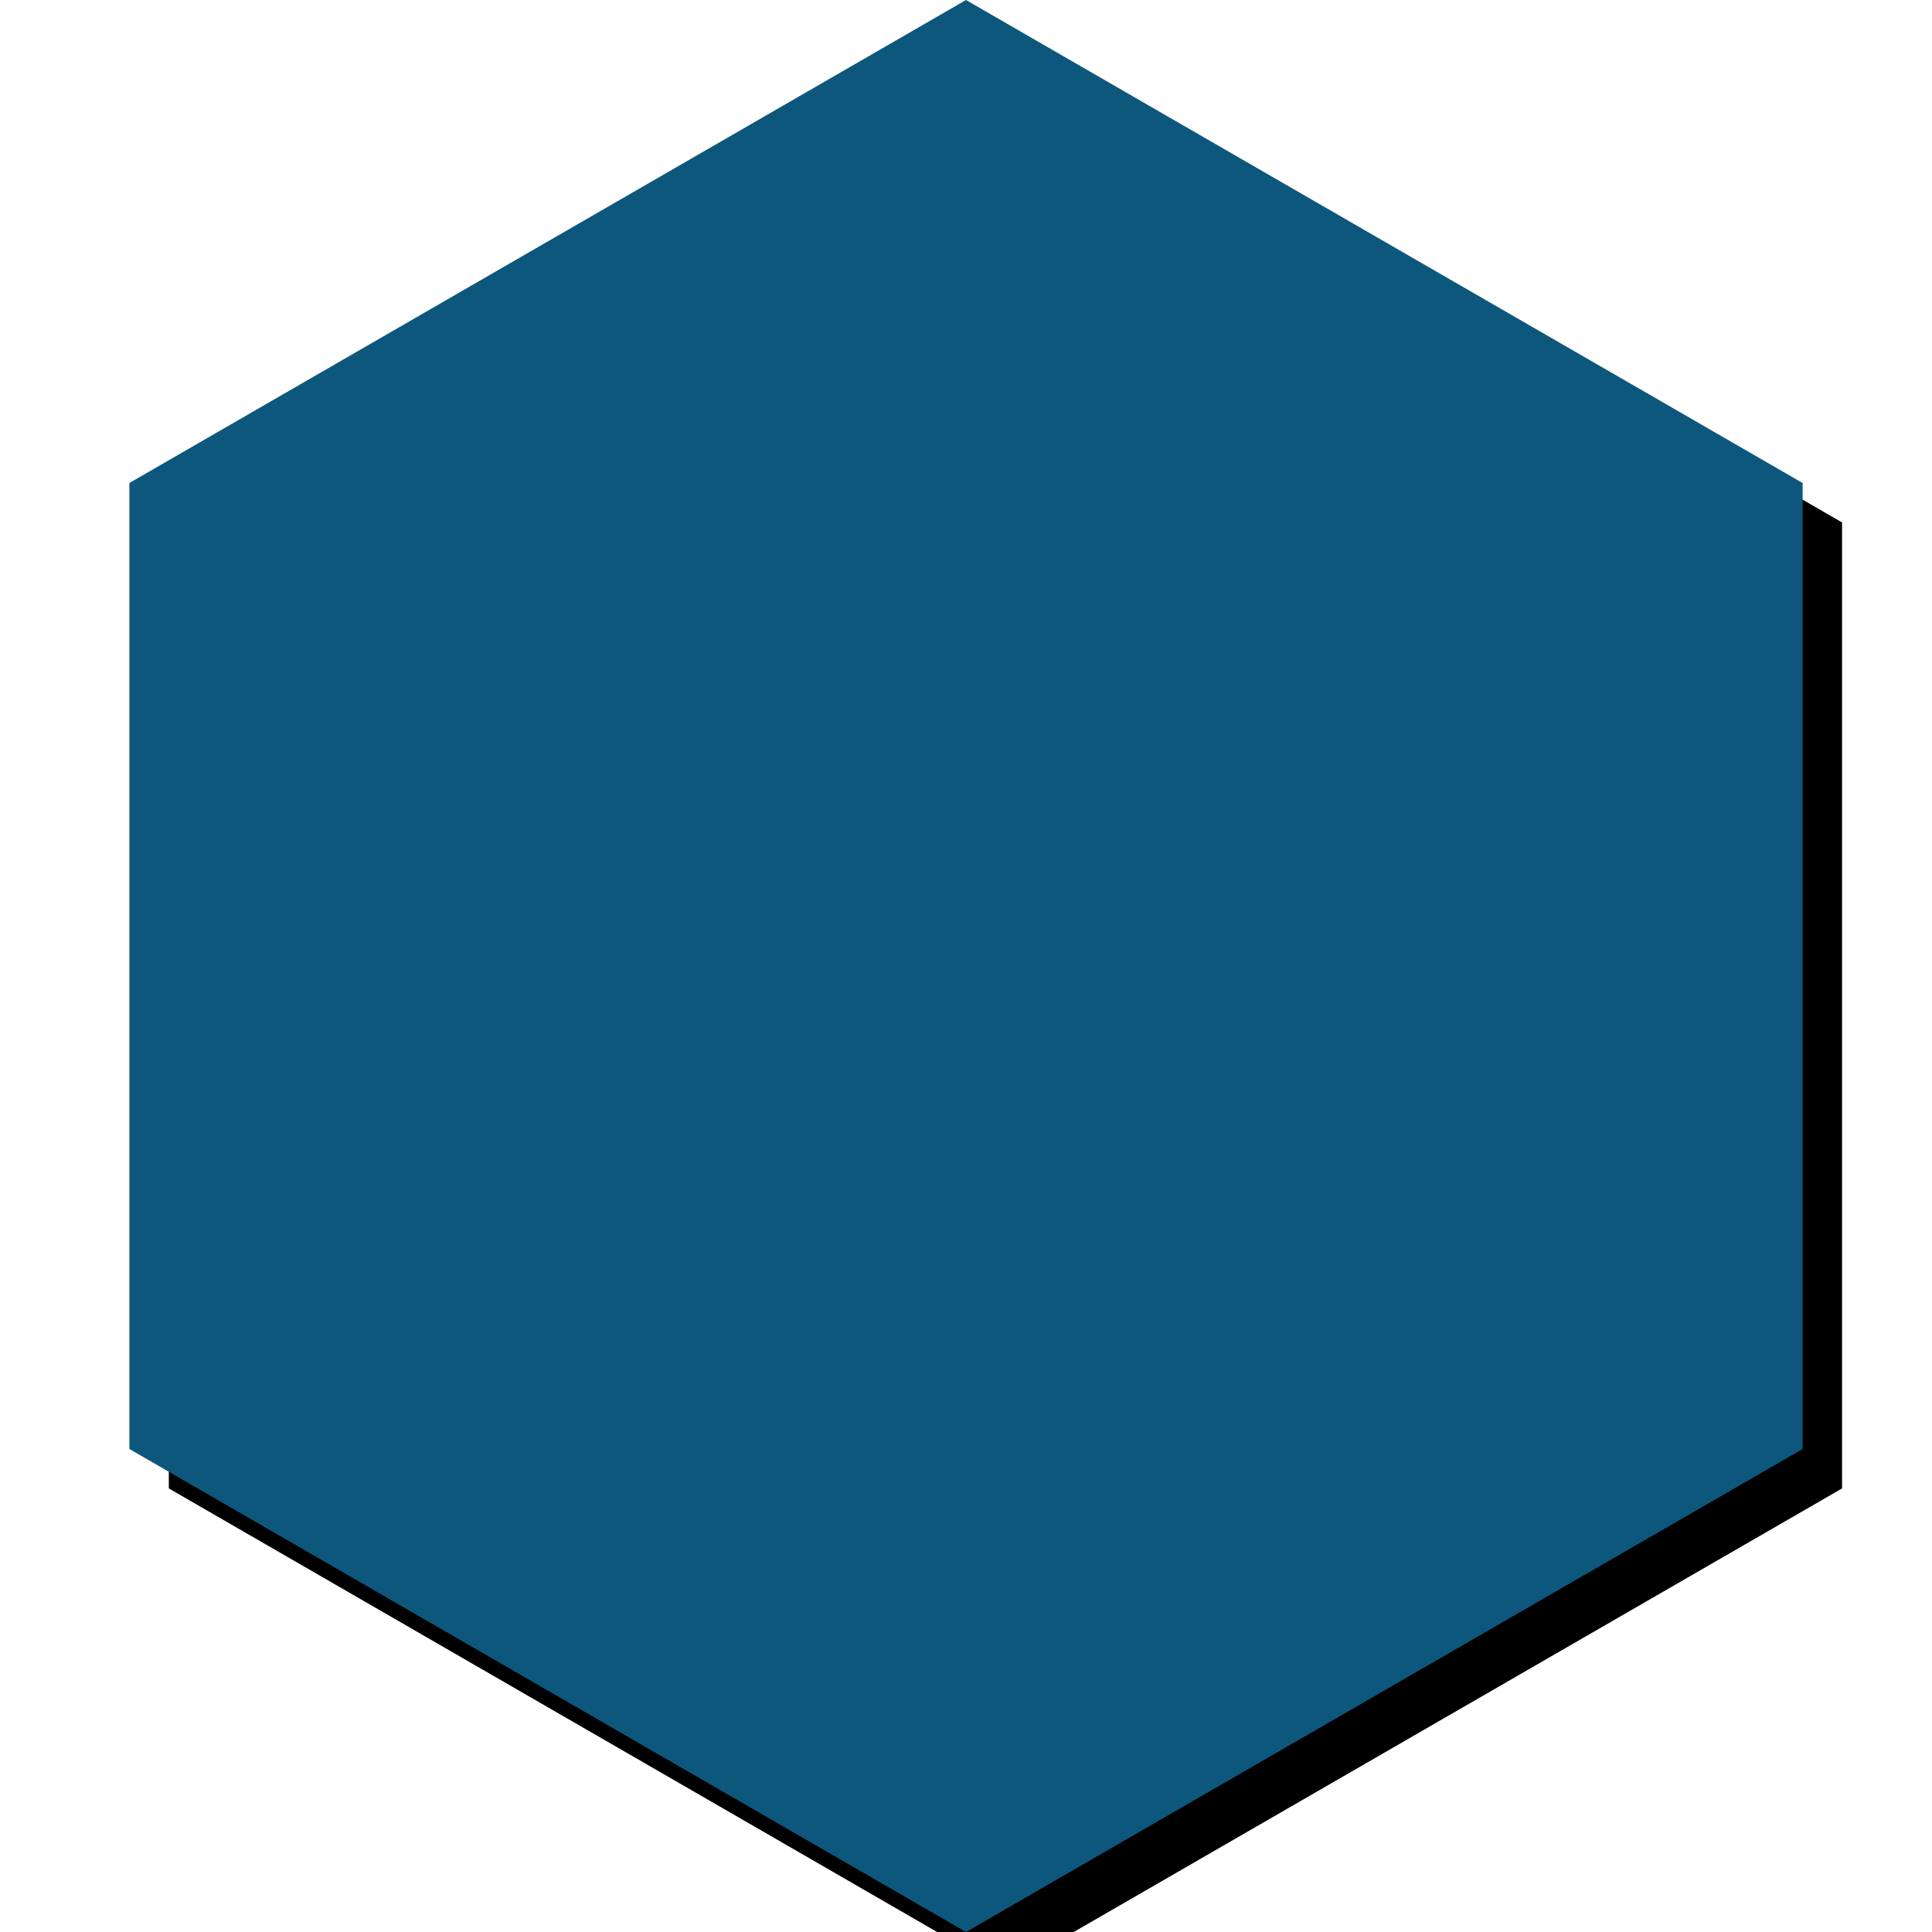
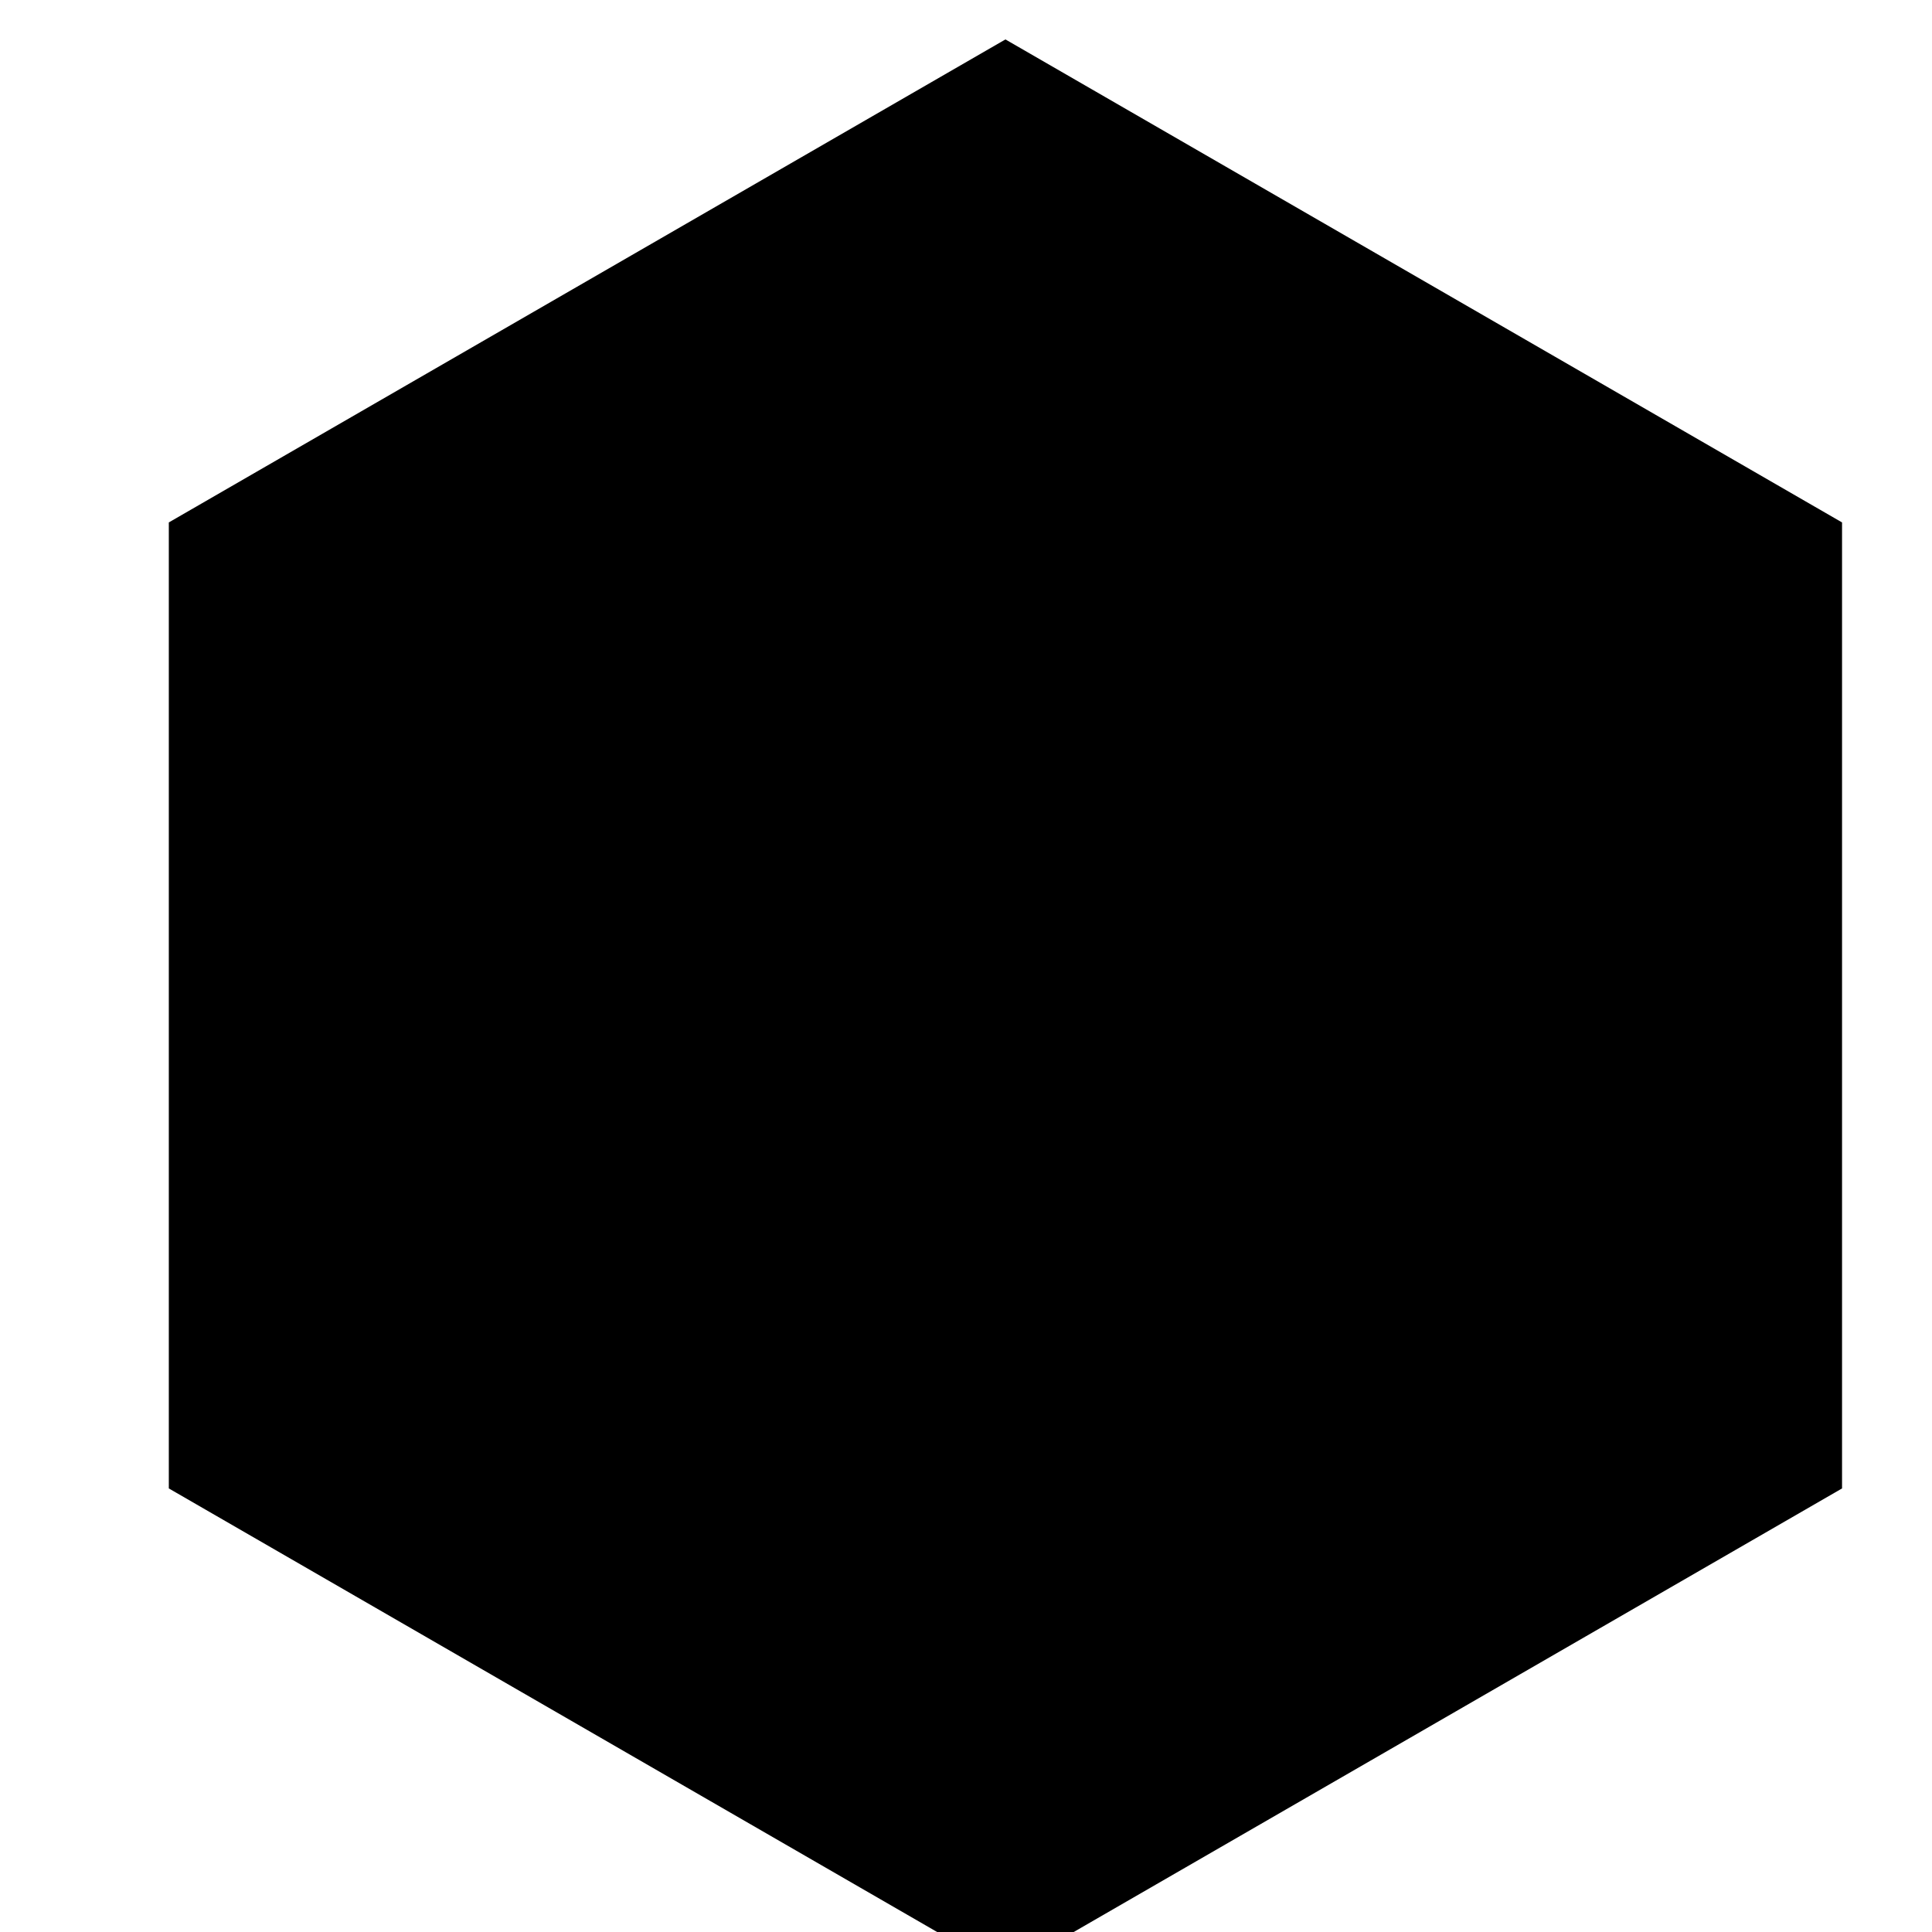
<svg xmlns="http://www.w3.org/2000/svg" xmlns:xlink="http://www.w3.org/1999/xlink" version="1.2" overflow="visible" preserveAspectRatio="none" viewBox="0 0 98 98" width="98" height="98">
  <g transform="translate(0, 0)">
    <defs>
      <path id="path-160321066087612" d="M49 0 C49 0 91.437 24.5 91.437 24.5 C91.437 24.5 91.437 73.5 91.437 73.5 C91.437 73.5 49 98 49 98 C49 98 6.563 73.5 6.563 73.5 C6.563 73.5 6.563 24.5 6.563 24.5 C6.563 24.5 49 0 49 0 Z" vector-effect="non-scaling-stroke" />
      <filter height="110.204%" id="filter-16032106617132144" width="110.204%" x="-2.041%" y="-2.041%" vector-effect="non-scaling-stroke">
        <feFlood flood-opacity="0" result="backgroundFix" vector-effect="non-scaling-stroke" />
        <feColorMatrix in="SourceAlpha" result="hardAlpha" type="matrix" values="0 0 0 0 0 0 0 0 0 0 0 0 0 0 0 0 0 0 127 0" vector-effect="non-scaling-stroke" />
        <feOffset dx="2" dy="2" vector-effect="non-scaling-stroke" />
        <feGaussianBlur stdDeviation="1.833" vector-effect="non-scaling-stroke" />
        <feColorMatrix in="" result="" type="matrix" values="0 0 0 0 0  0 0 0 0 0  0 0 0 0 0  0 0 0 0.2 0" vector-effect="non-scaling-stroke" />
        <feBlend in2="backgroundFix" mode="normal" result="shadowOuter_1" vector-effect="non-scaling-stroke" />
      </filter>
    </defs>
    <g transform="translate(0, 0)">
      <use xlink:href="#path-160321066087612" filter="url(#filter-16032106617132144)" vector-effect="non-scaling-stroke" />
-       <path d="M49 0 C49 0 91.437 24.5 91.437 24.5 C91.437 24.5 91.437 73.5 91.437 73.5 C91.437 73.5 49 98 49 98 C49 98 6.563 73.5 6.563 73.5 C6.563 73.5 6.563 24.5 6.563 24.5 C6.563 24.5 49 0 49 0 Z" style="stroke: rgb(140, 140, 140); stroke-width: 0; stroke-linecap: round; stroke-linejoin: miter; fill: rgb(13, 87, 125);" vector-effect="non-scaling-stroke" />
    </g>
  </g>
</svg>